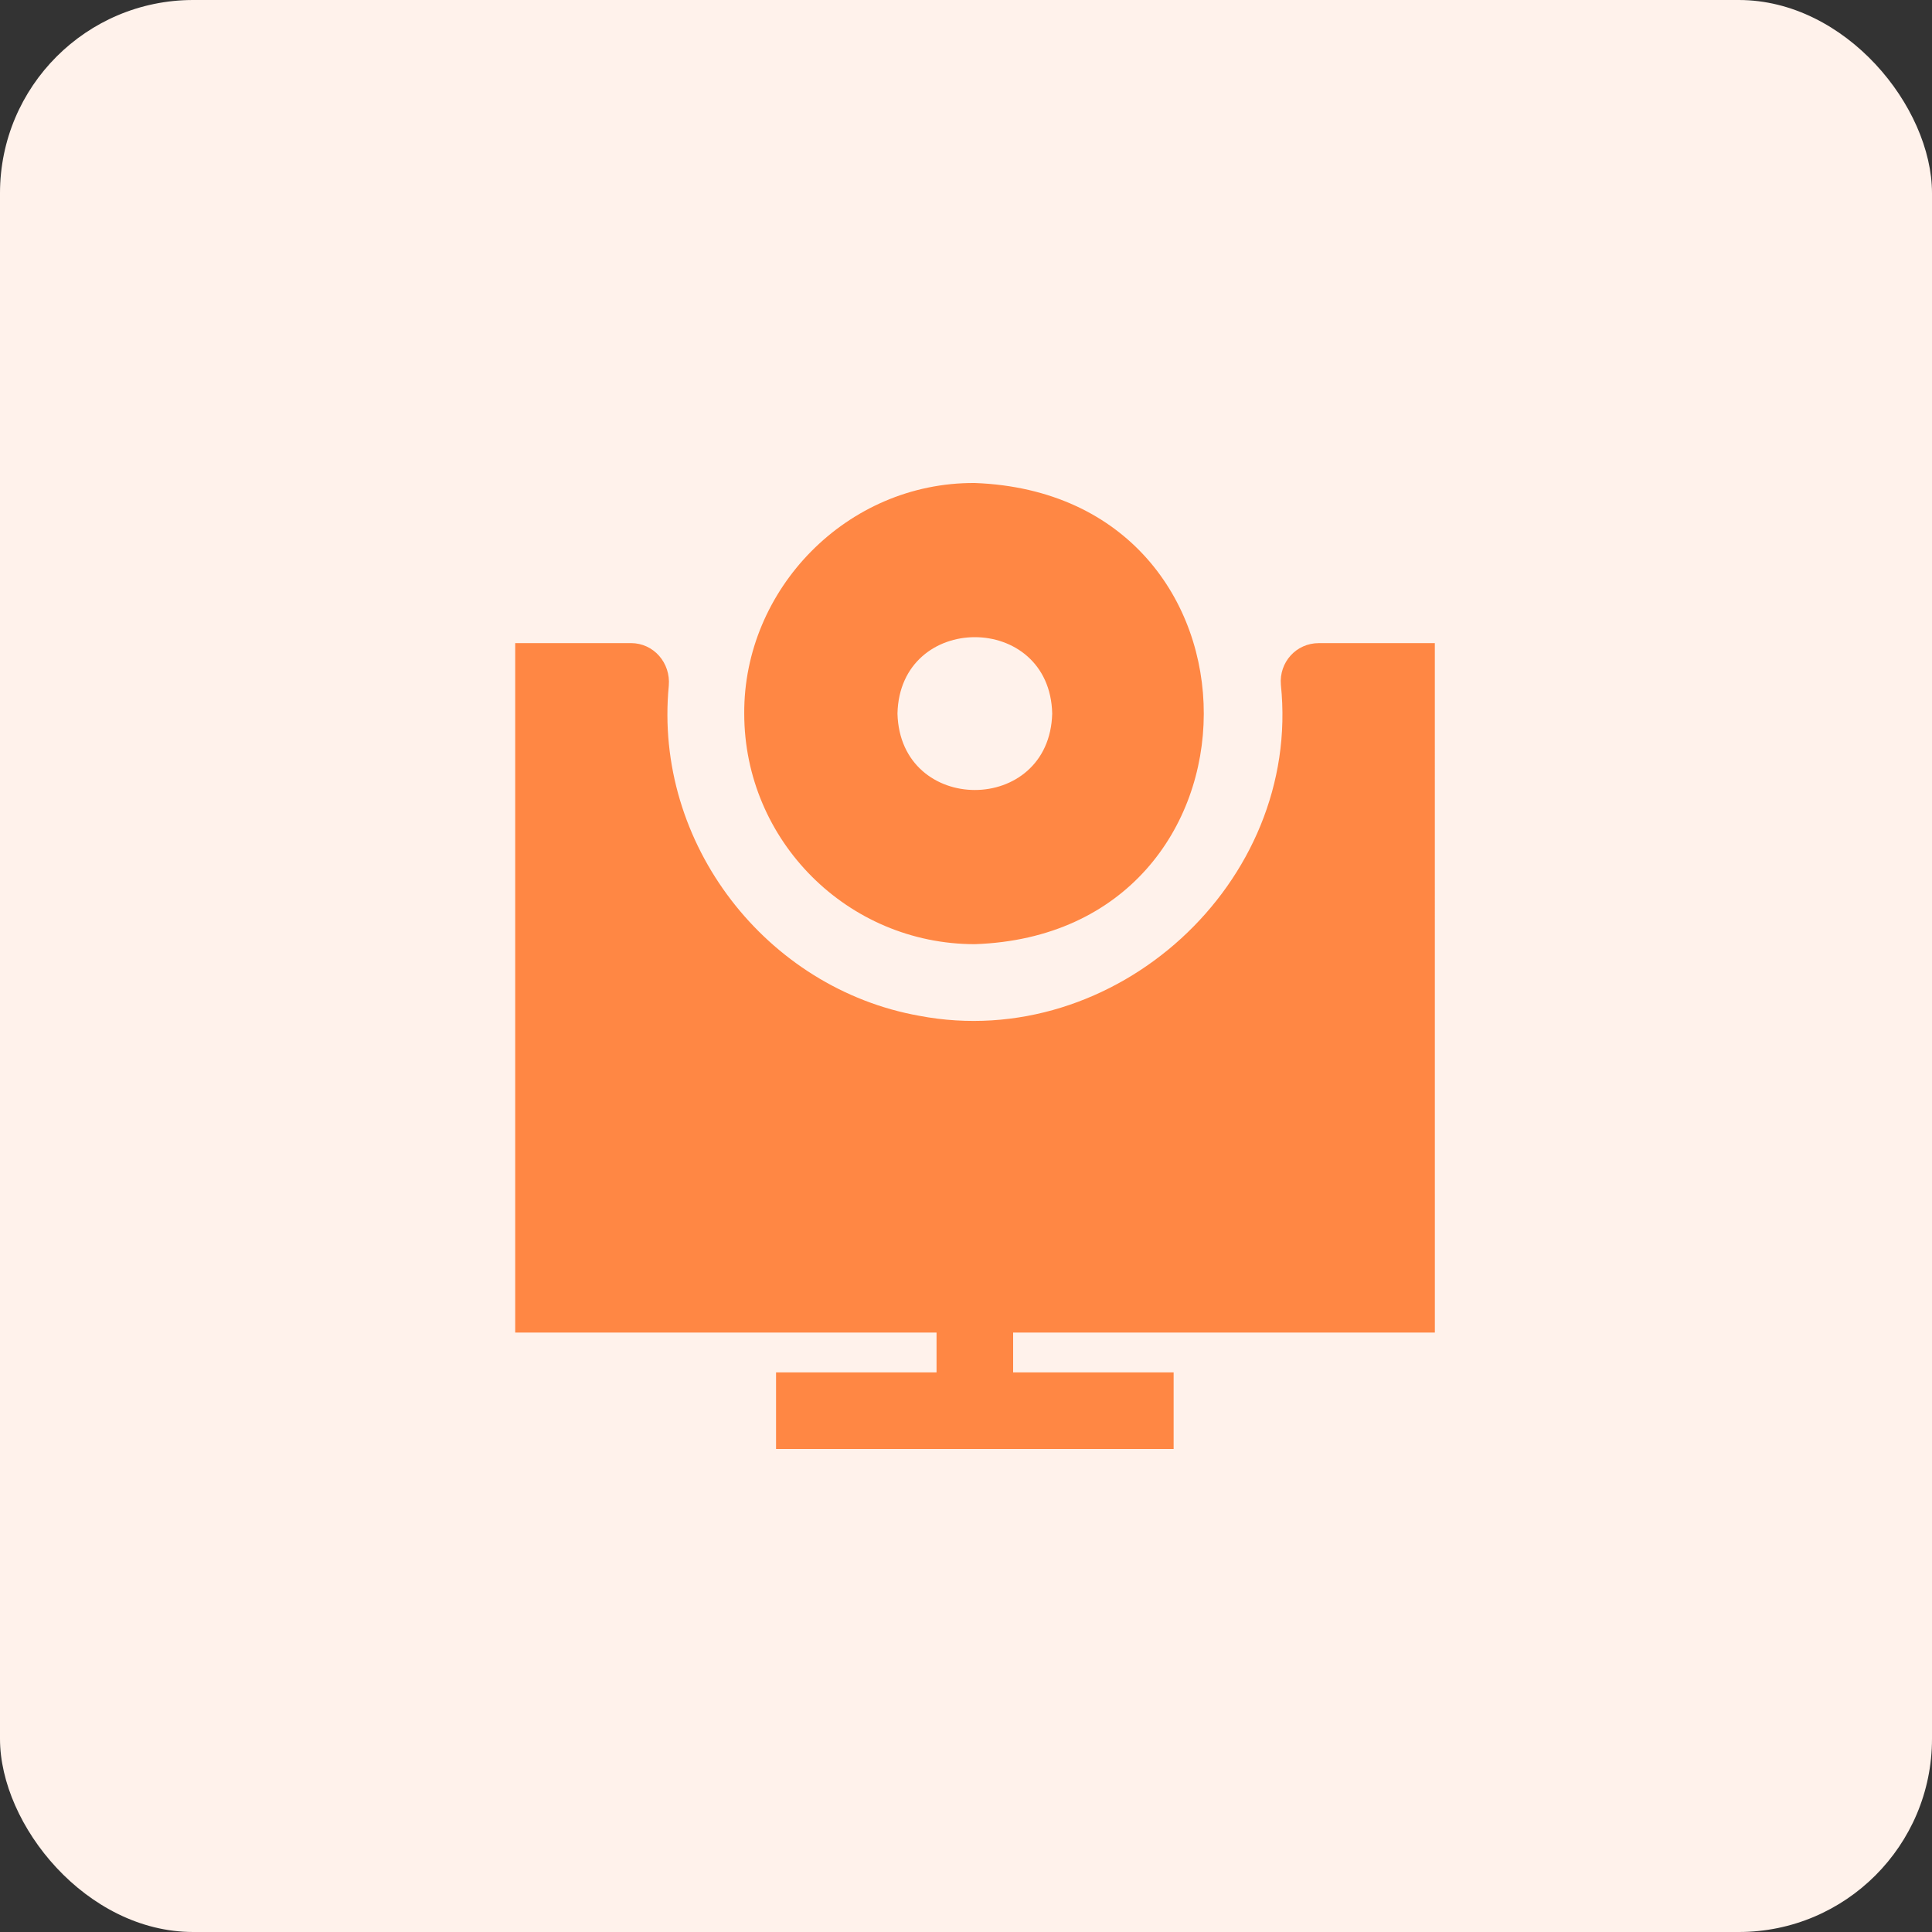
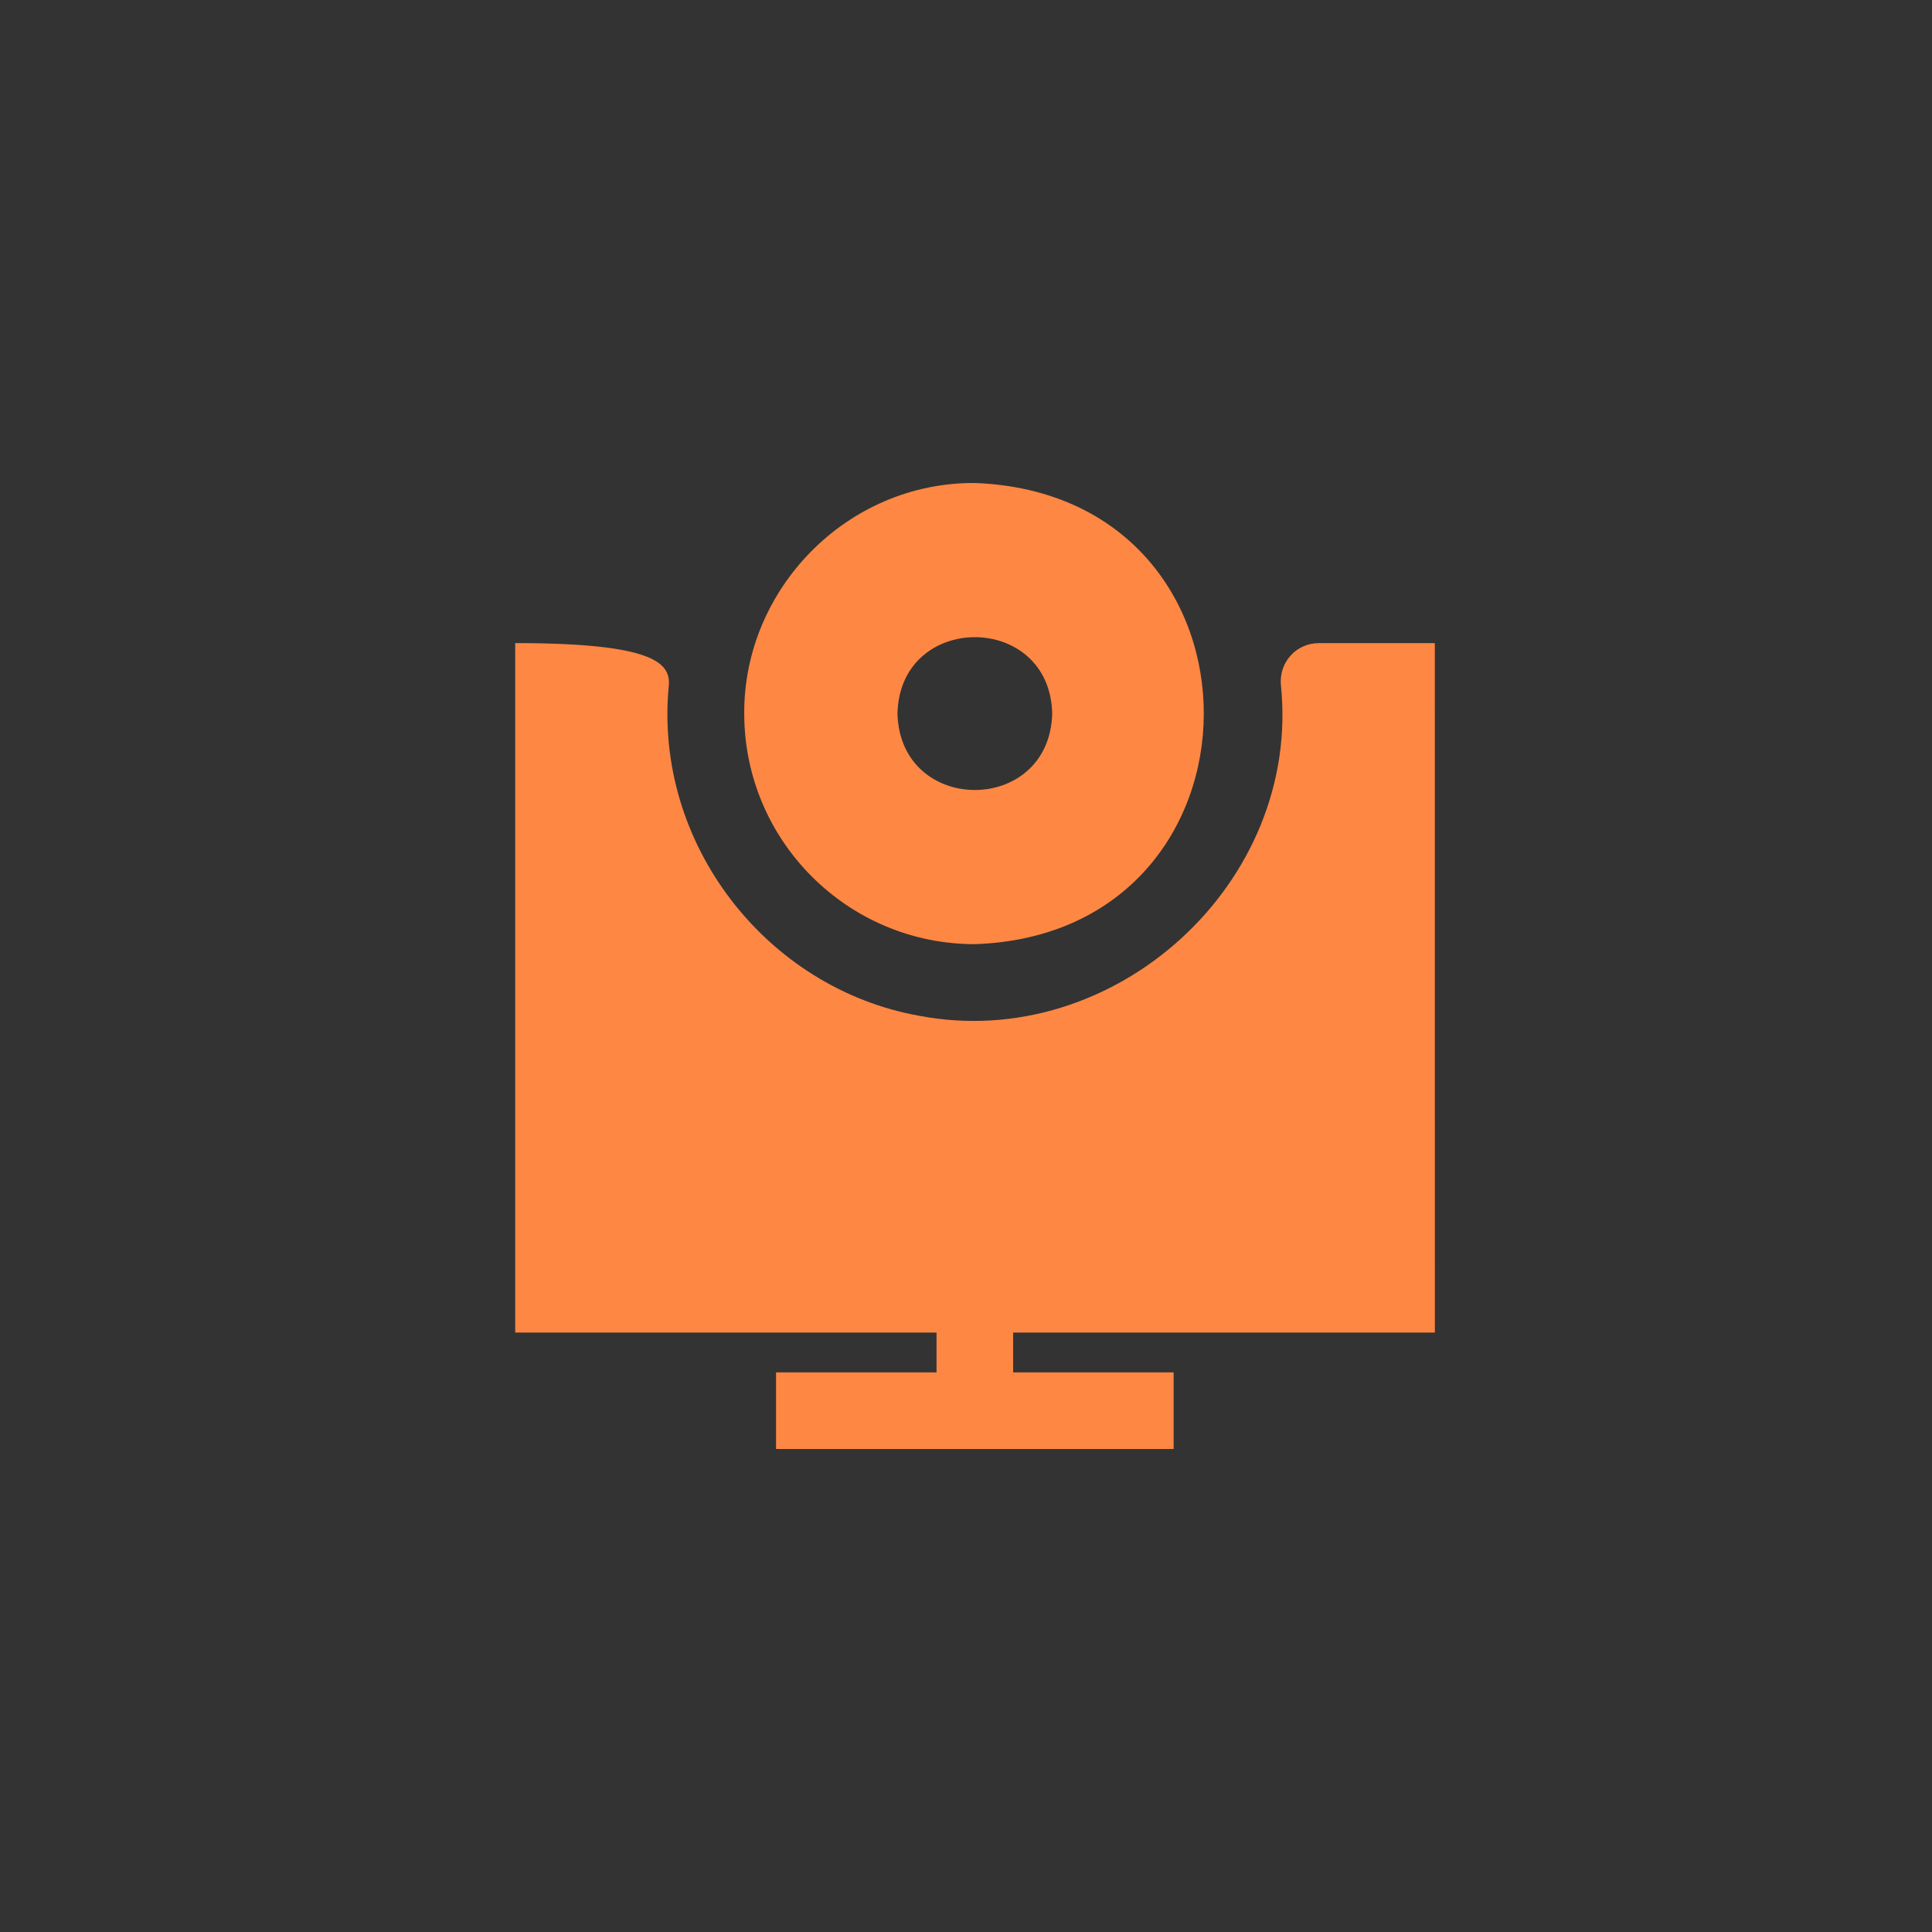
<svg xmlns="http://www.w3.org/2000/svg" width="60" height="60" viewBox="0 0 60 60" fill="none">
  <rect x="0" y="0" width="60" height="60" fill="#333333" stroke="none" />
-   <rect width="60" height="60" rx="6" fill="#FFF2EB" />
-   <path d="M31.464 41.384V42.621H36.448V45H24.101V42.621H29.085V41.384H16V19.972H19.593C20.306 19.972 20.83 20.591 20.77 21.293C20.294 26.217 23.815 30.702 28.55 31.547C34.616 32.7 40.421 27.419 39.779 21.269C39.719 20.567 40.255 19.973 40.956 19.973H44.56L44.561 41.384L31.464 41.384ZM23.113 22.161C23.09 18.307 26.29 14.976 30.274 15C39.791 15.357 39.719 29.001 30.274 29.322C26.325 29.322 23.113 26.11 23.113 22.161ZM27.872 22.161C27.955 25.325 32.594 25.325 32.677 22.161C32.606 18.997 27.943 18.997 27.872 22.161Z" fill="#FF8744" />
+   <path d="M31.464 41.384V42.621H36.448V45H24.101V42.621H29.085V41.384H16V19.972C20.306 19.972 20.83 20.591 20.77 21.293C20.294 26.217 23.815 30.702 28.55 31.547C34.616 32.7 40.421 27.419 39.779 21.269C39.719 20.567 40.255 19.973 40.956 19.973H44.56L44.561 41.384L31.464 41.384ZM23.113 22.161C23.09 18.307 26.29 14.976 30.274 15C39.791 15.357 39.719 29.001 30.274 29.322C26.325 29.322 23.113 26.11 23.113 22.161ZM27.872 22.161C27.955 25.325 32.594 25.325 32.677 22.161C32.606 18.997 27.943 18.997 27.872 22.161Z" fill="#FF8744" />
</svg>